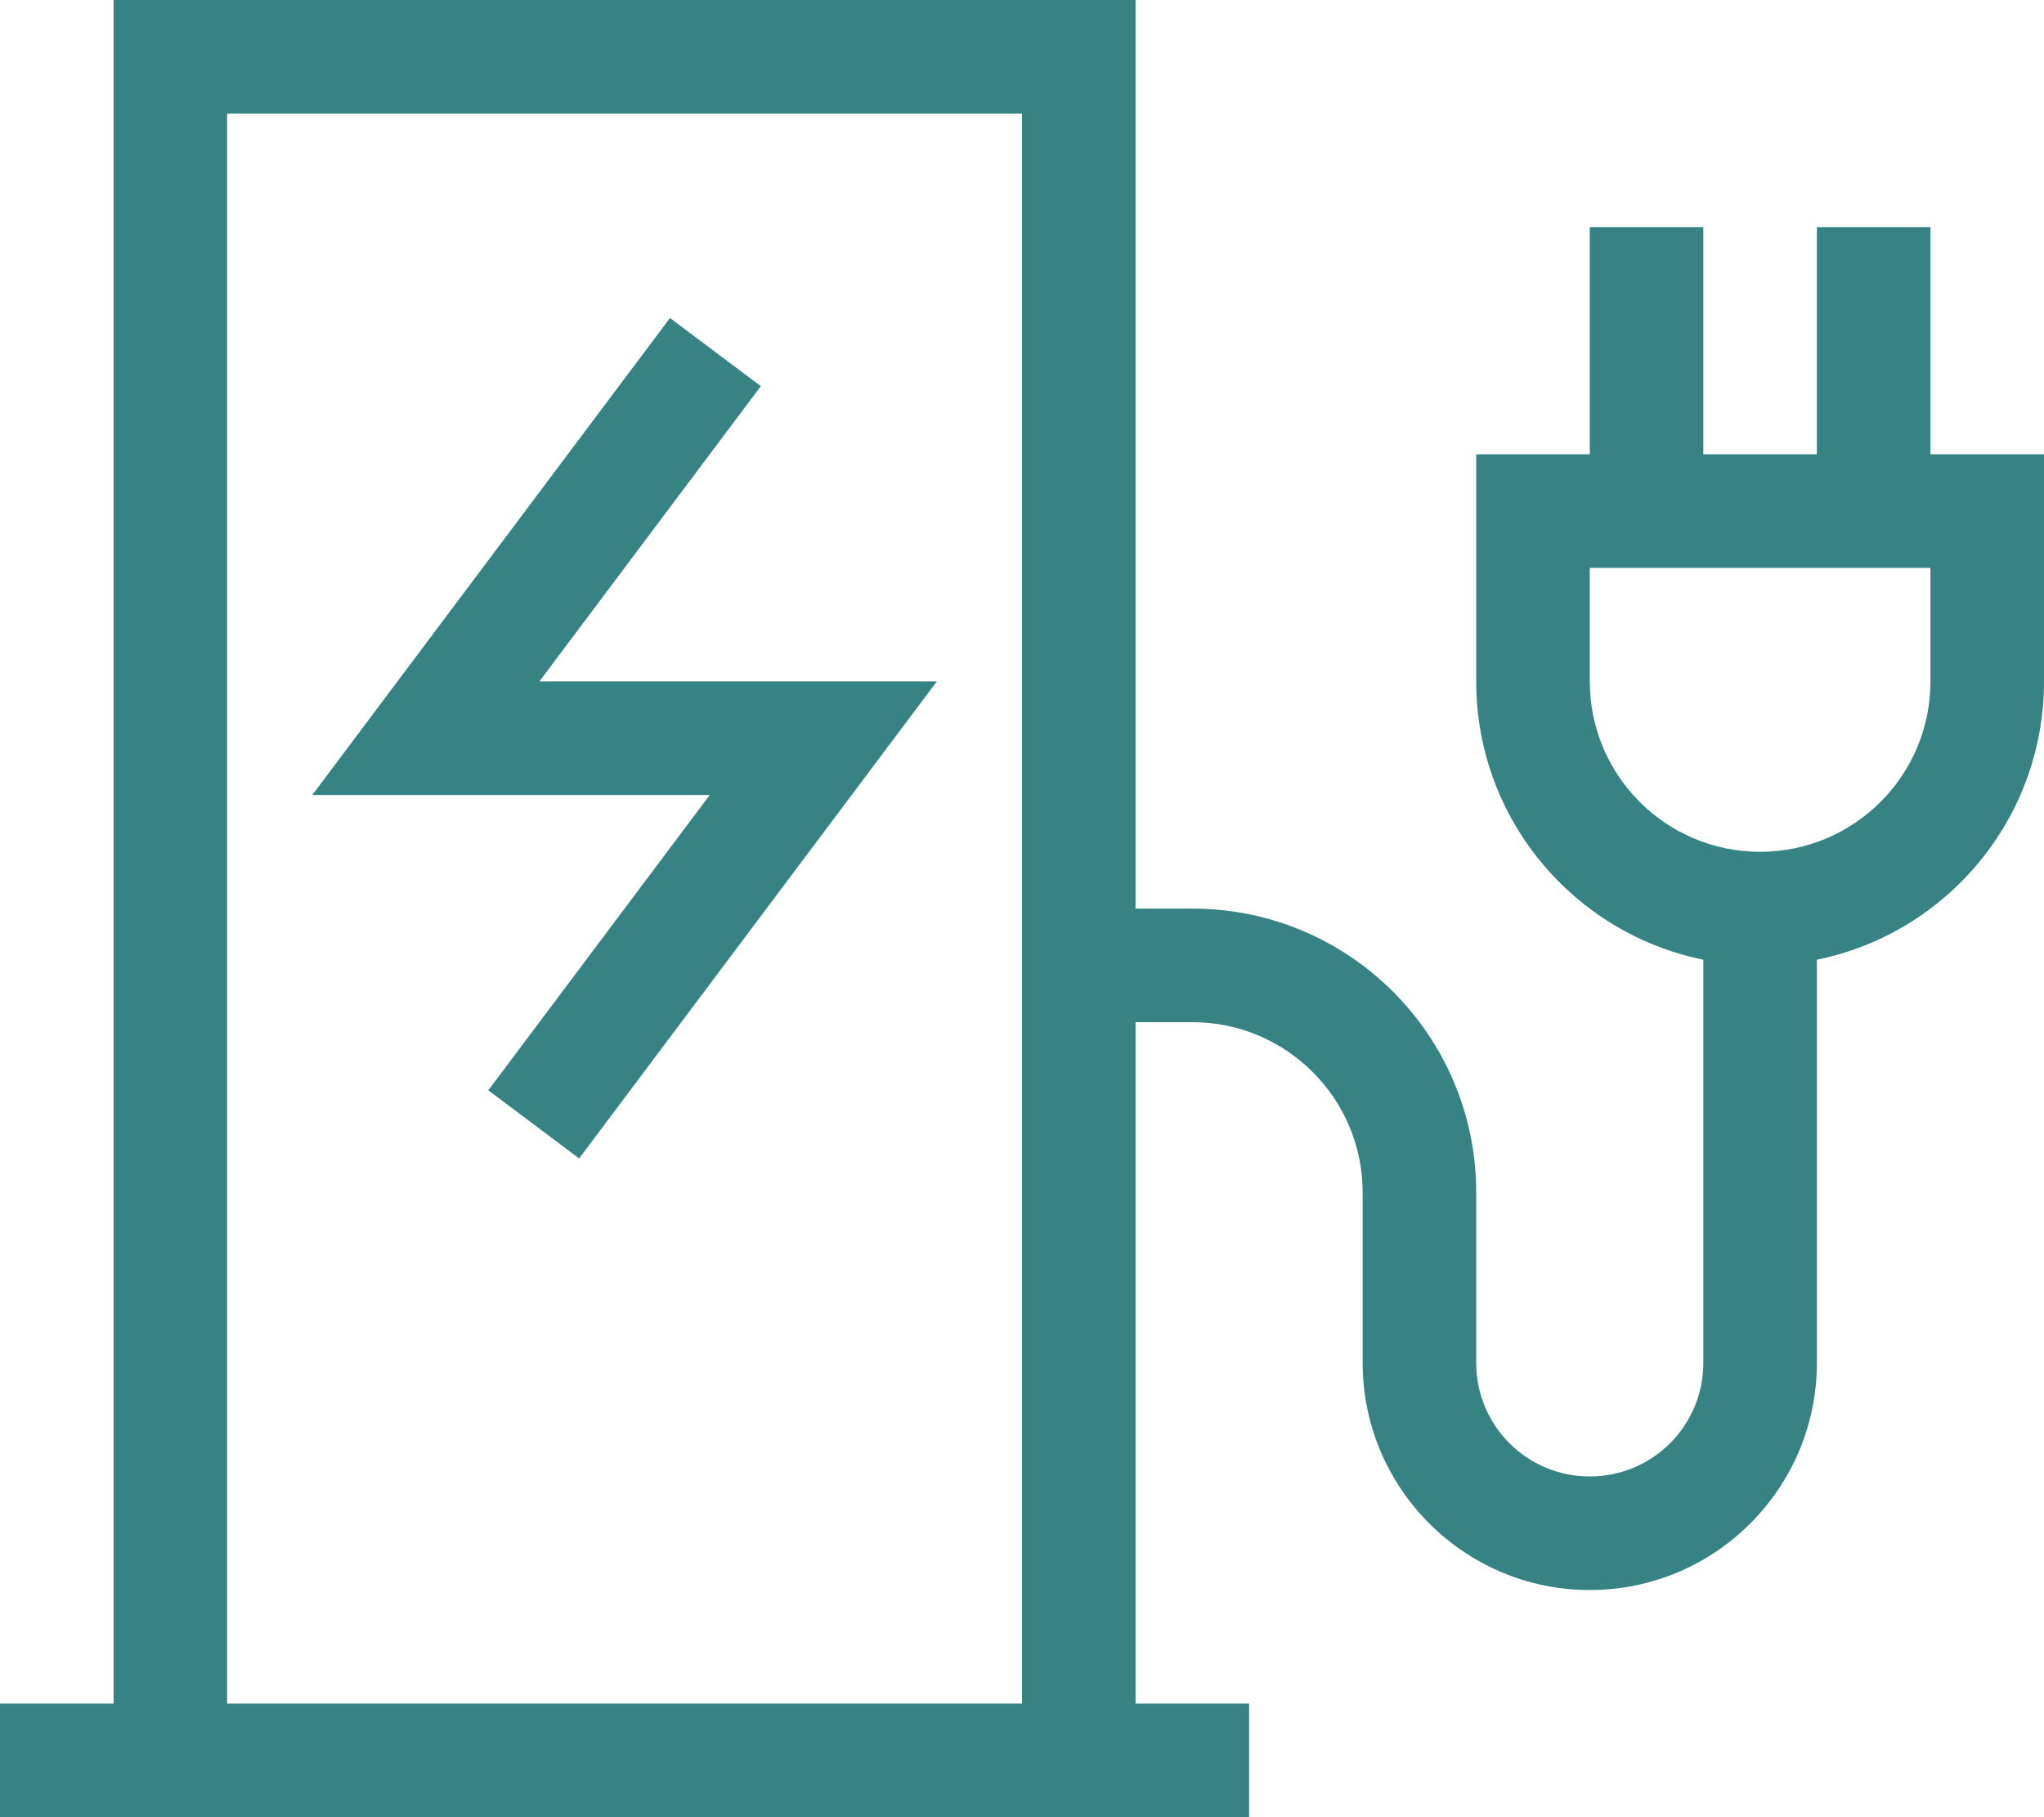
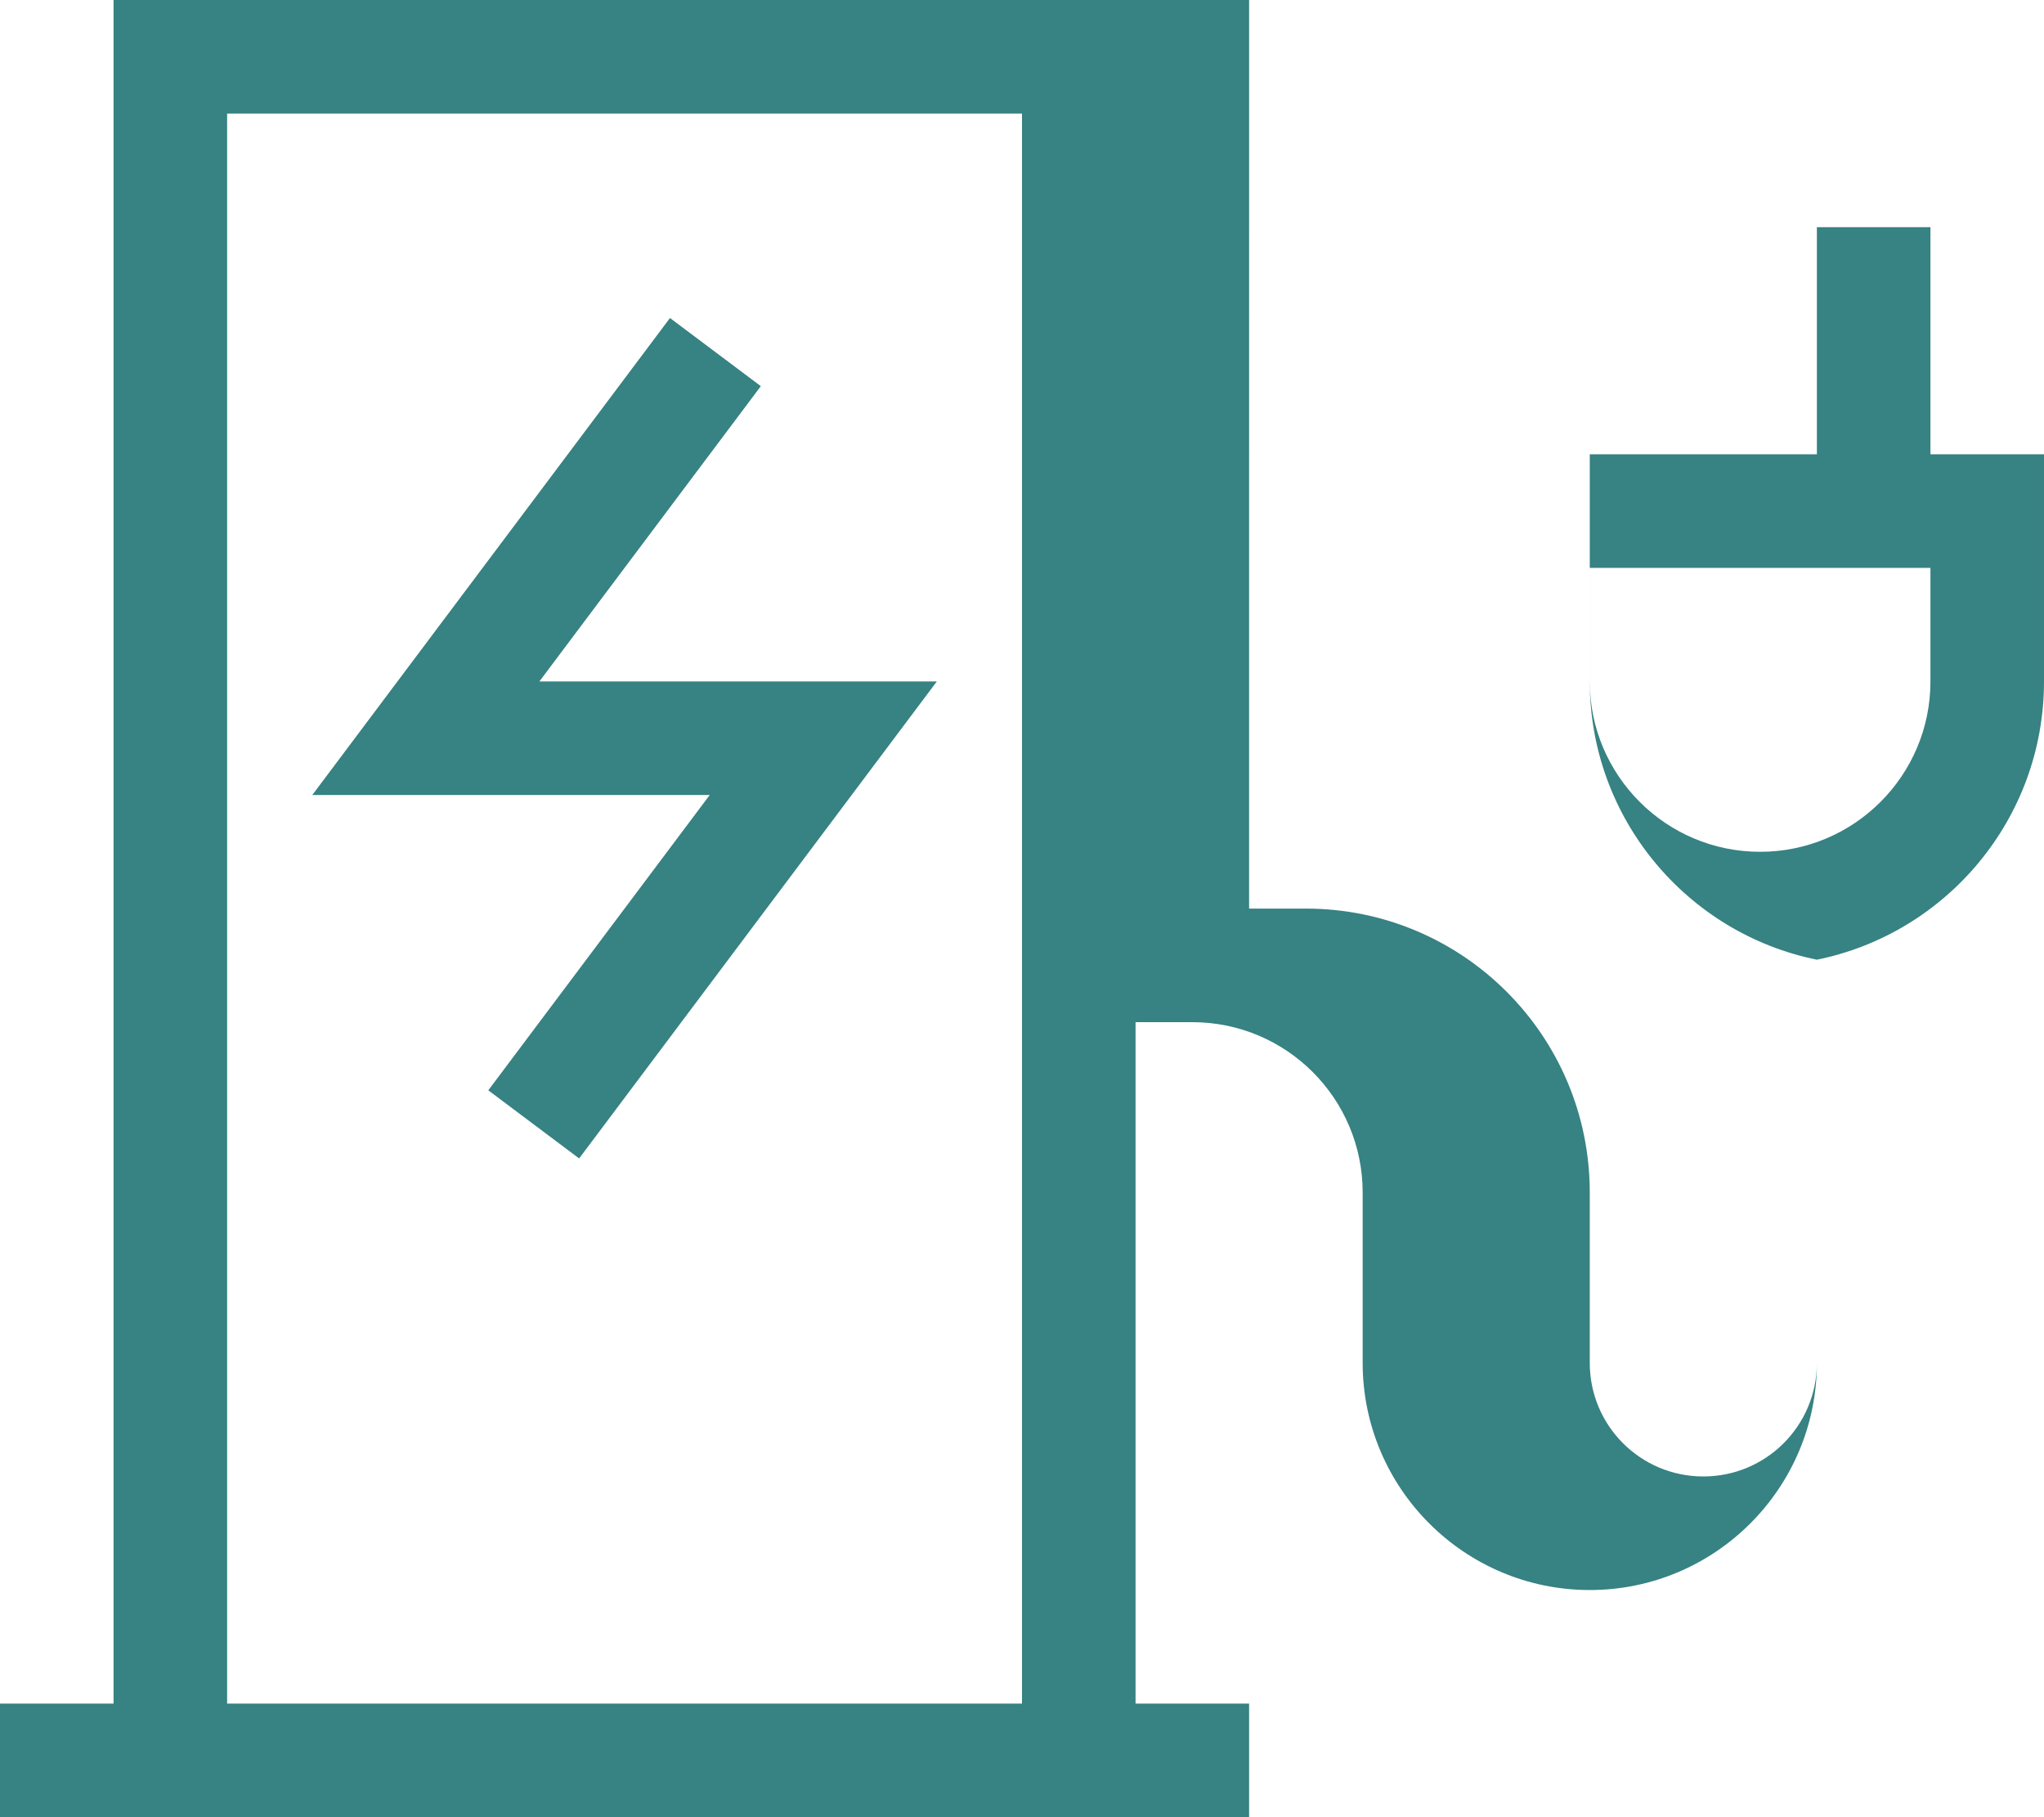
<svg xmlns="http://www.w3.org/2000/svg" version="1.1" viewBox="0 0 576 512">
  <g>
    <g id="avori-icon">
-       <path id="loesungsanbieter" d="M288,32v448H64V32h224ZM32,32v448H0v32h352v-32h-32v-192h16c26.5,0,48,21.5,48,48v48c0,35.3,28.7,64,64,64s64-28.7,64-64v-113.6c36.5-7.4,64-39.7,64-78.4v-64h-32v-64h-32v64h-32v-64h-32v64h-32v64c0,38.7,27.5,71,64,78.4v113.6c0,17.7-14.3,32-32,32s-32-14.3-32-32v-48c0-44.2-35.8-80-80-80h-16V0H32v32ZM512,160h32v32c0,26.5-21.5,48-48,48s-48-21.5-48-48v-32h64ZM204.8,121.6l9.6-12.8-25.6-19.2-9.6,12.8-72,96-19.2,25.6h112l-52.8,70.4-9.6,12.8,25.6,19.2,9.6-12.8,72-96,19.2-25.6h-112l52.8-70.4Z" fill="#378282" />
+       <path id="loesungsanbieter" d="M288,32v448H64V32h224ZM32,32v448H0v32h352v-32h-32v-192h16c26.5,0,48,21.5,48,48v48c0,35.3,28.7,64,64,64s64-28.7,64-64v-113.6c36.5-7.4,64-39.7,64-78.4v-64h-32v-64h-32v64h-32v-64v64h-32v64c0,38.7,27.5,71,64,78.4v113.6c0,17.7-14.3,32-32,32s-32-14.3-32-32v-48c0-44.2-35.8-80-80-80h-16V0H32v32ZM512,160h32v32c0,26.5-21.5,48-48,48s-48-21.5-48-48v-32h64ZM204.8,121.6l9.6-12.8-25.6-19.2-9.6,12.8-72,96-19.2,25.6h112l-52.8,70.4-9.6,12.8,25.6,19.2,9.6-12.8,72-96,19.2-25.6h-112l52.8-70.4Z" fill="#378282" />
    </g>
  </g>
</svg>